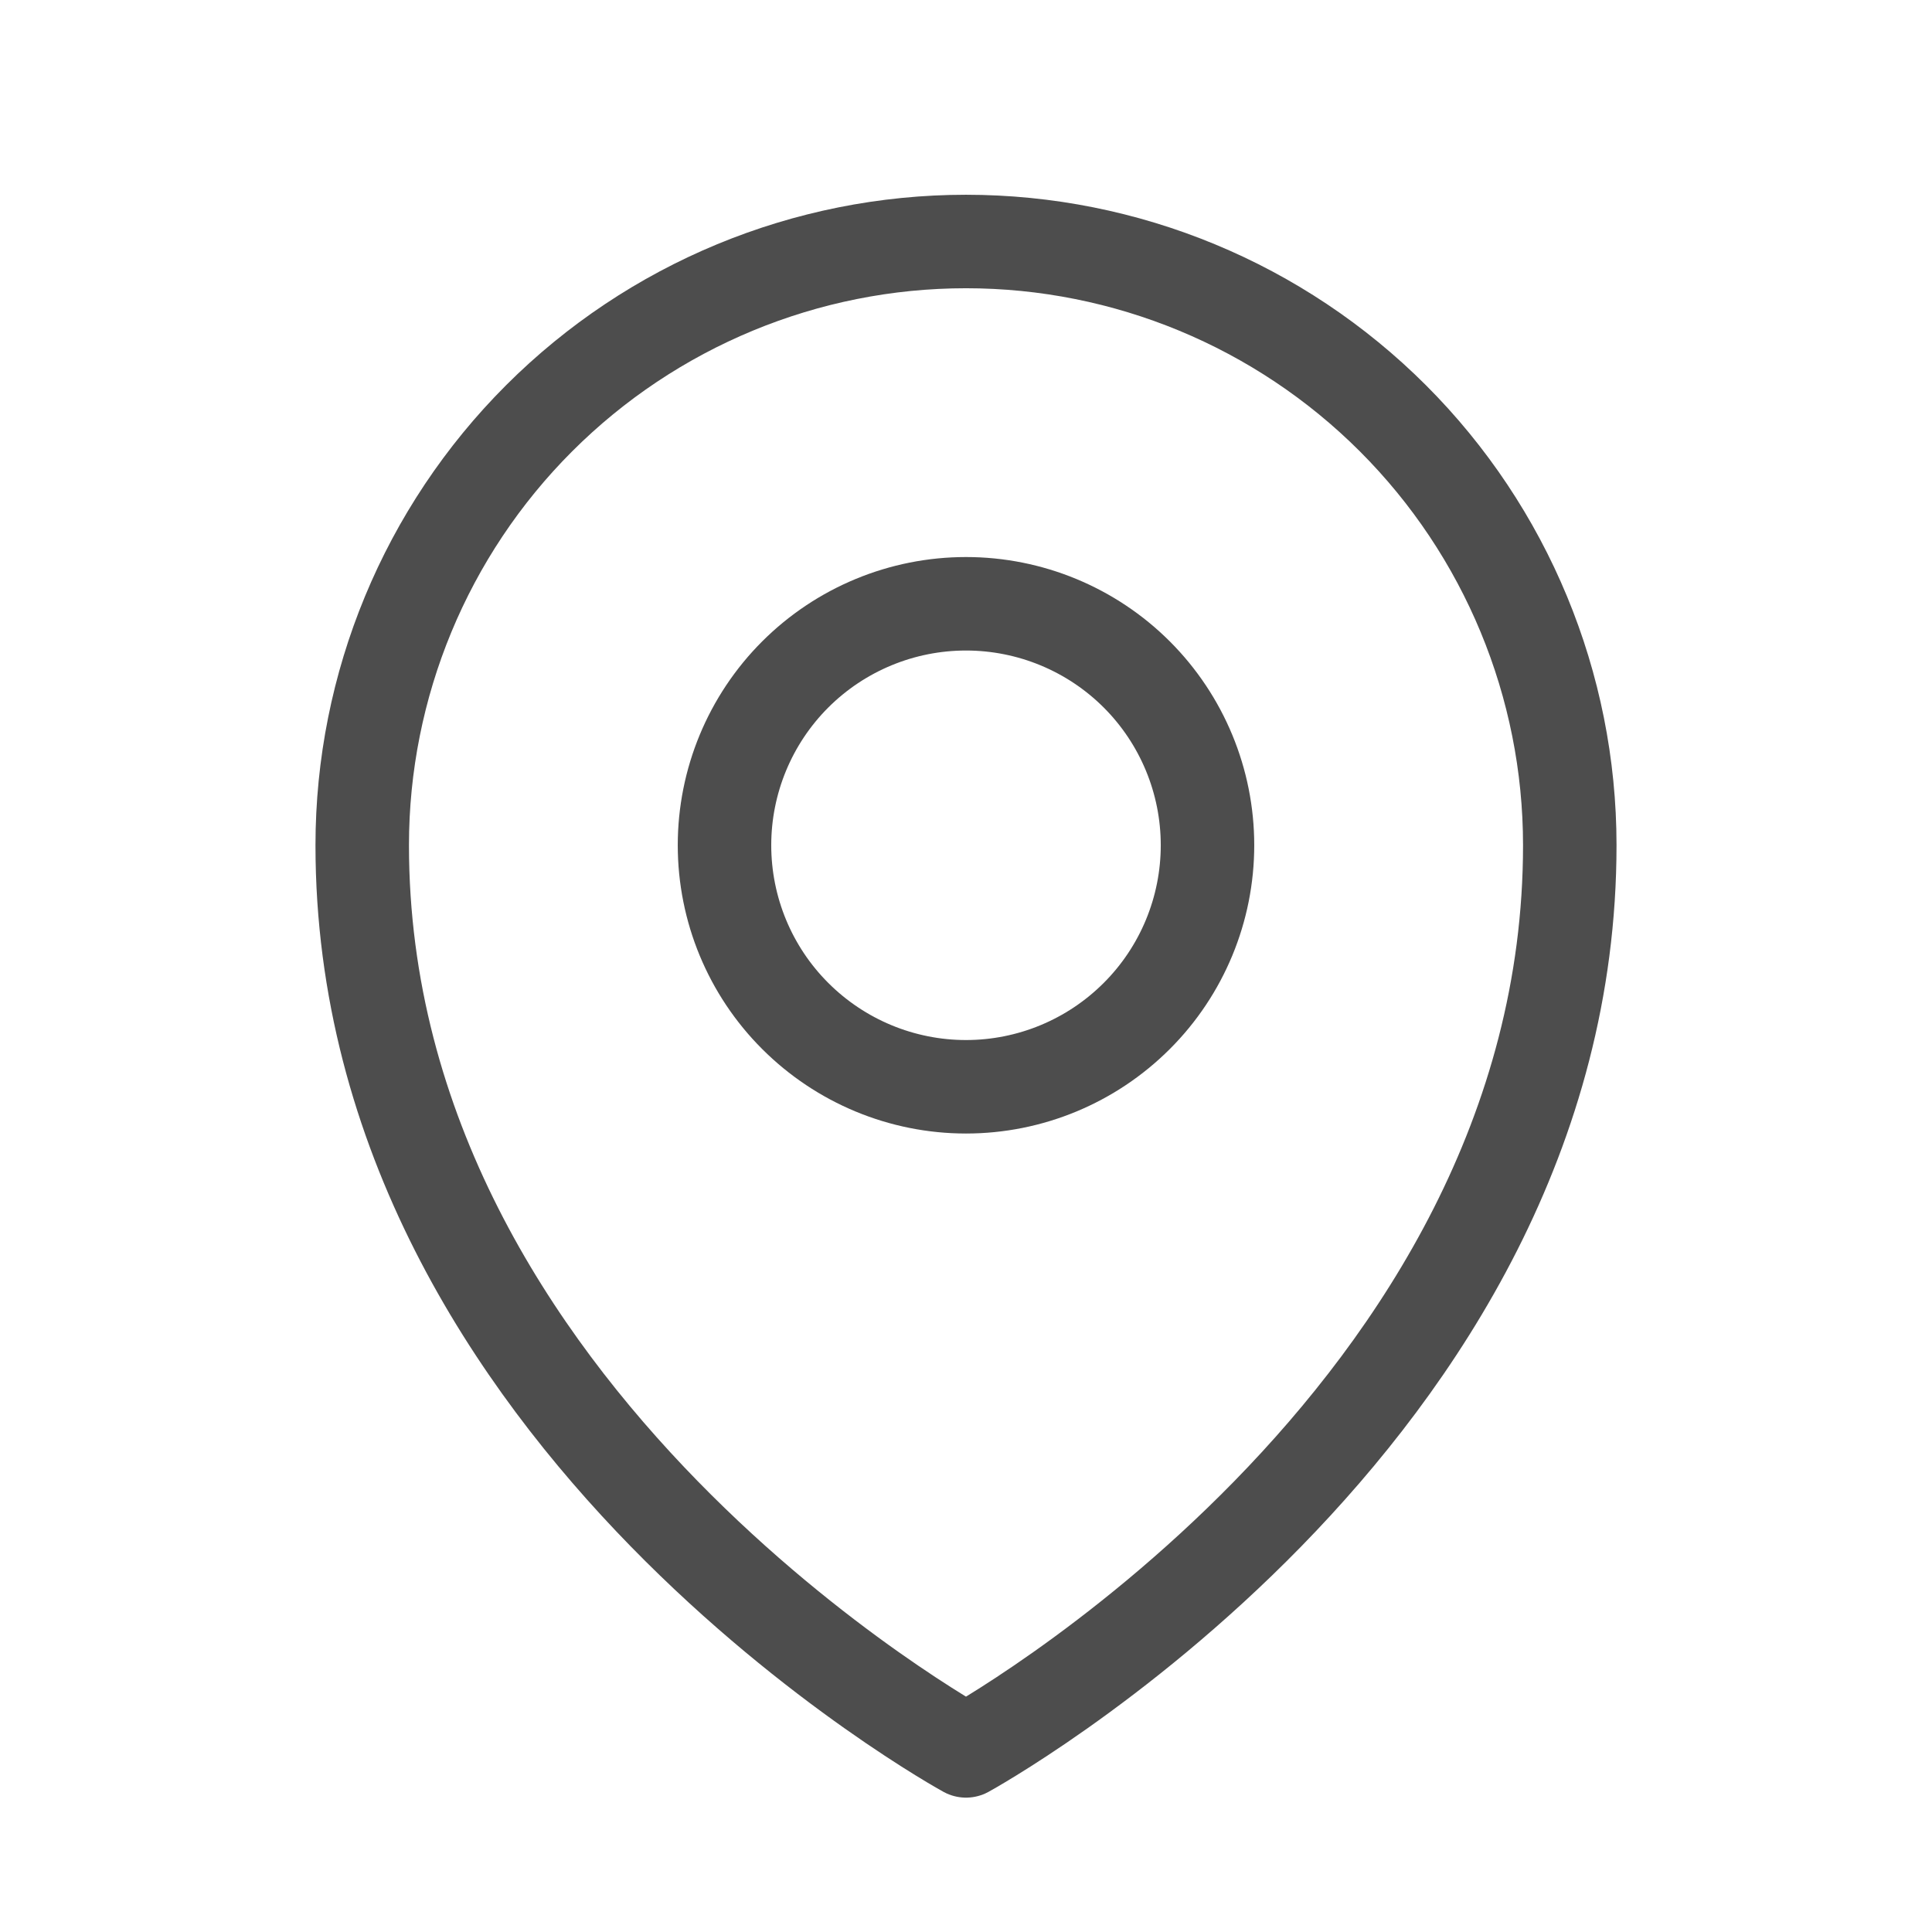
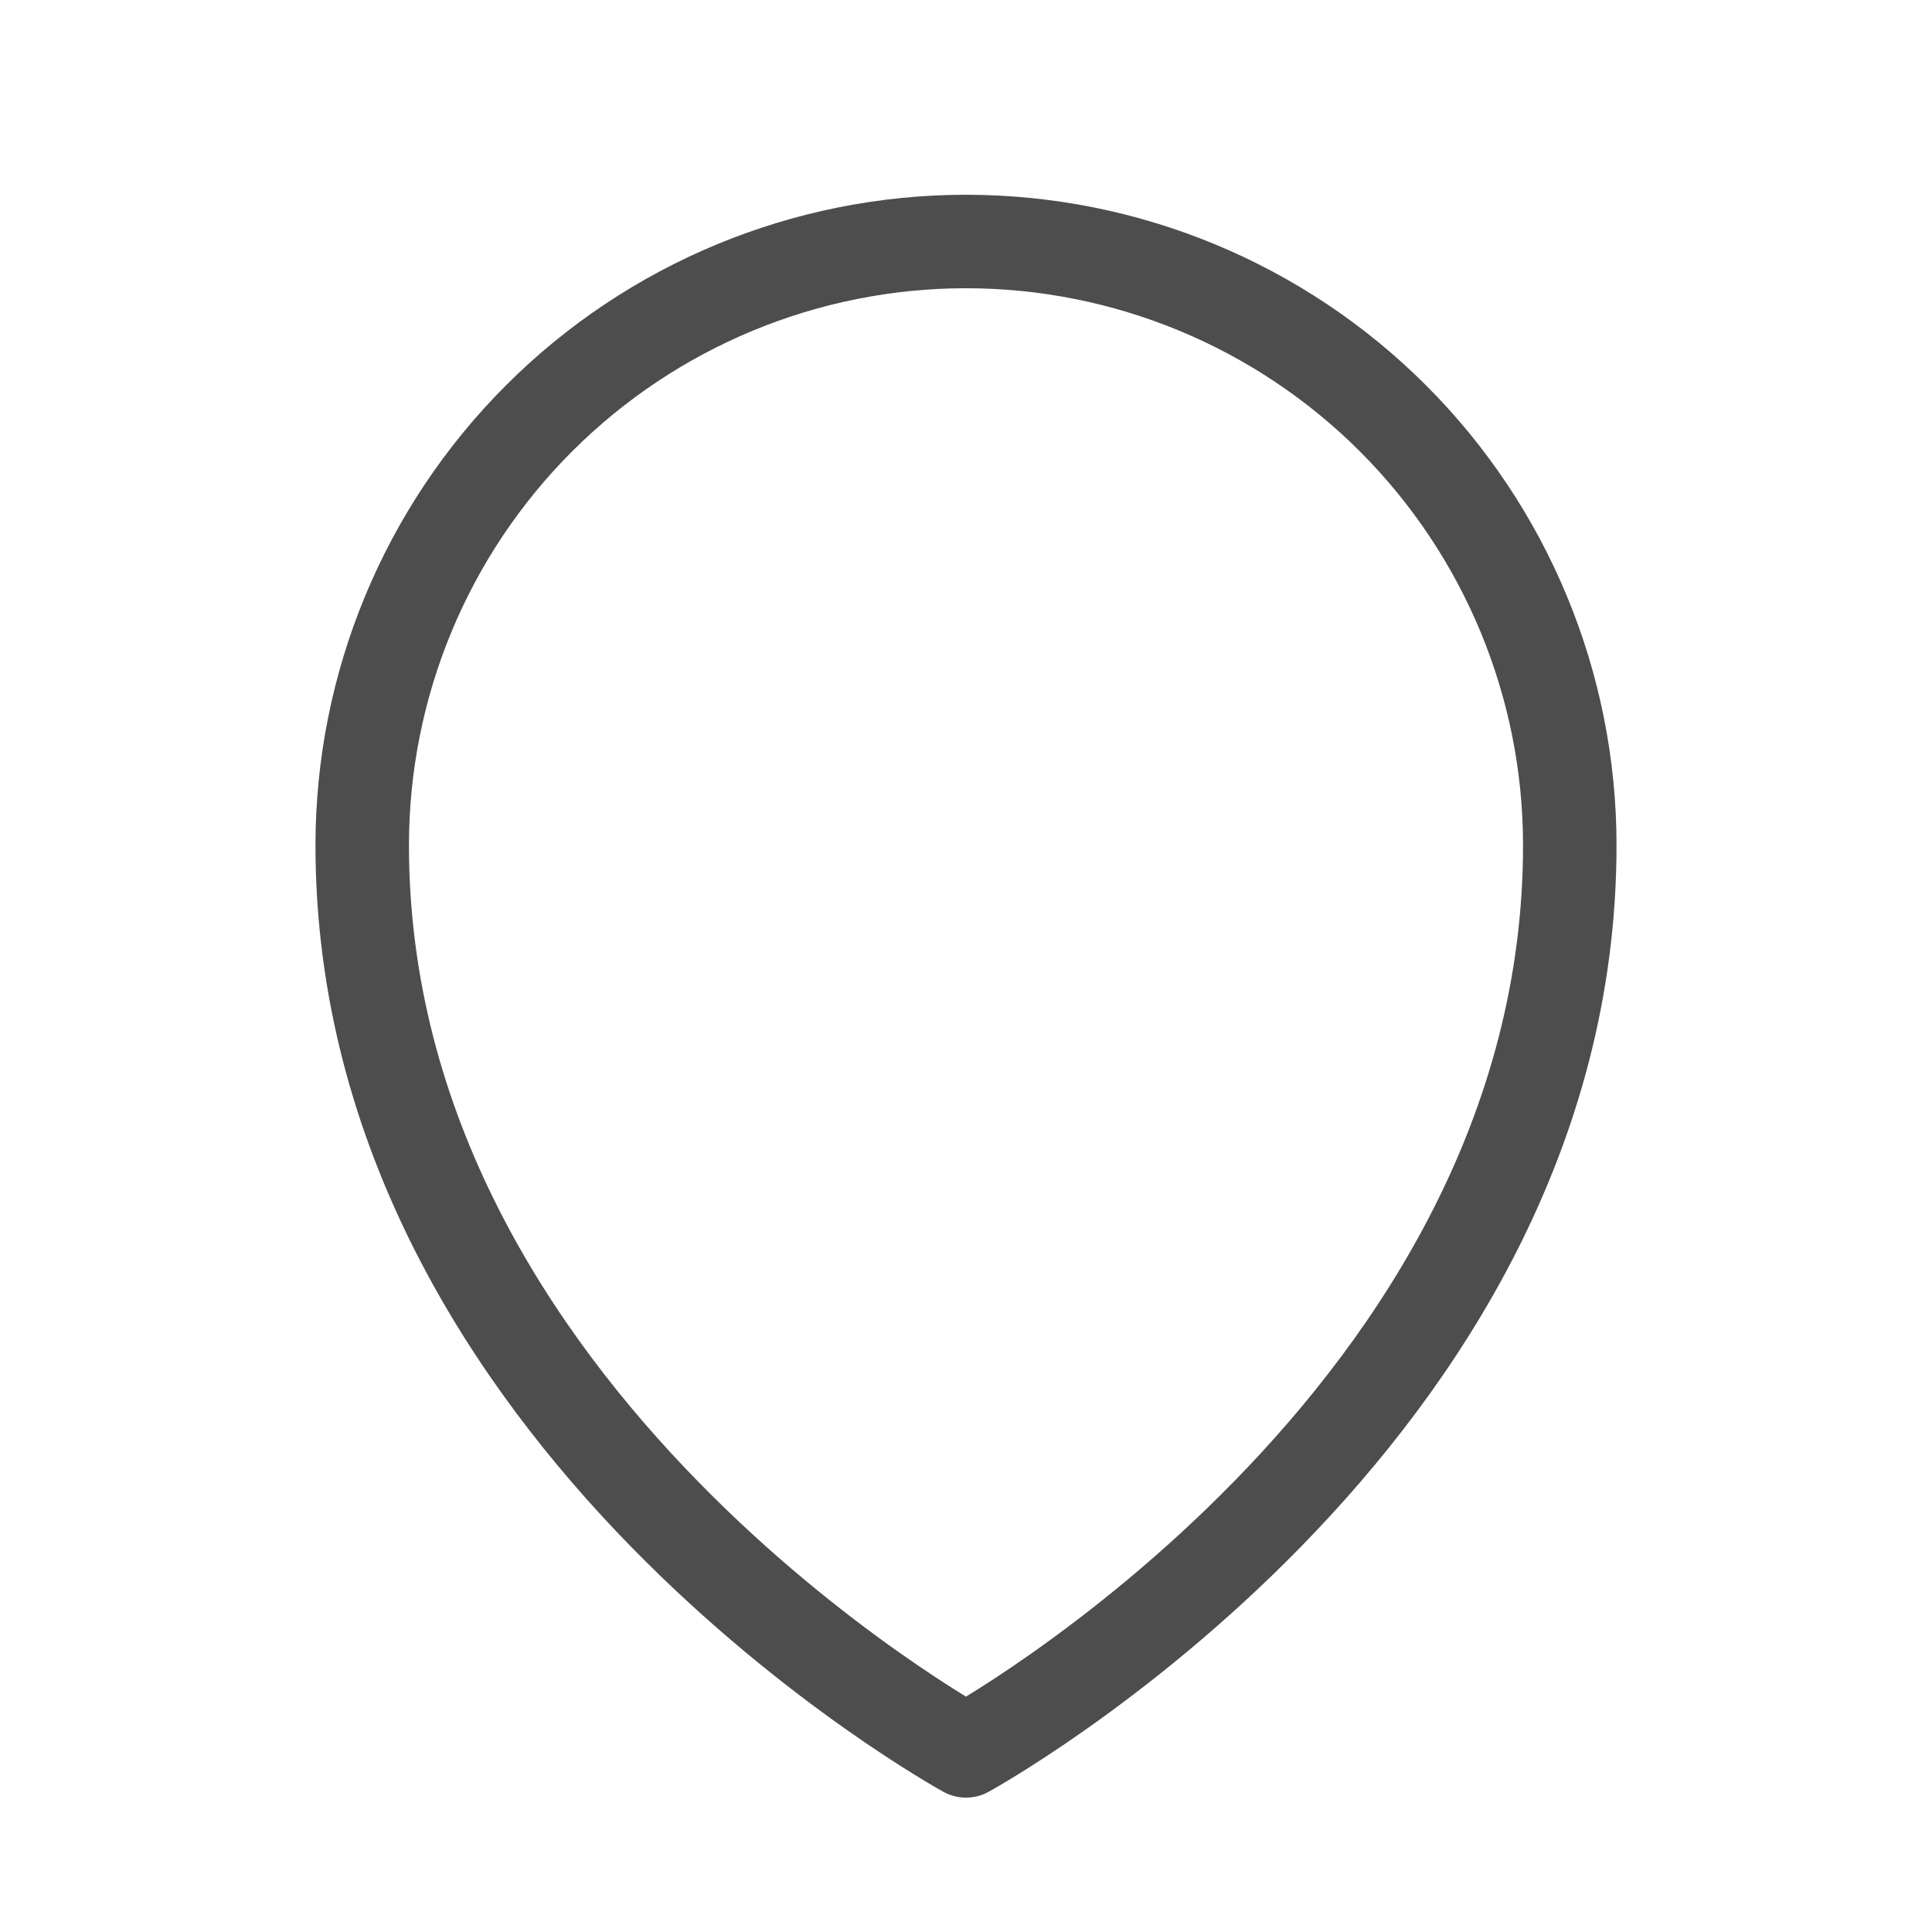
<svg xmlns="http://www.w3.org/2000/svg" width="31" height="31" viewBox="0 0 31 31" fill="none">
-   <path d="M19.375 13.562C19.375 14.59 18.967 15.576 18.24 16.302C17.513 17.029 16.528 17.438 15.5 17.438C14.472 17.438 13.487 17.029 12.76 16.302C12.033 15.576 11.625 14.59 11.625 13.562C11.625 12.535 12.033 11.549 12.76 10.822C13.487 10.096 14.472 9.688 15.5 9.688C16.528 9.688 17.513 10.096 18.24 10.822C18.967 11.549 19.375 12.535 19.375 13.562Z" stroke="#4D4D4D" stroke-width="1.5" stroke-linecap="round" stroke-linejoin="round" />
  <path d="M25.188 13.562C25.188 22.788 15.5 28.094 15.5 28.094C15.5 28.094 5.812 22.788 5.812 13.562C5.812 10.993 6.833 8.529 8.65 6.712C10.467 4.896 12.931 3.875 15.5 3.875C18.069 3.875 20.533 4.896 22.35 6.712C24.167 8.529 25.188 10.993 25.188 13.562Z" stroke="#4D4D4D" stroke-width="1.5" stroke-linecap="round" stroke-linejoin="round" />
</svg>